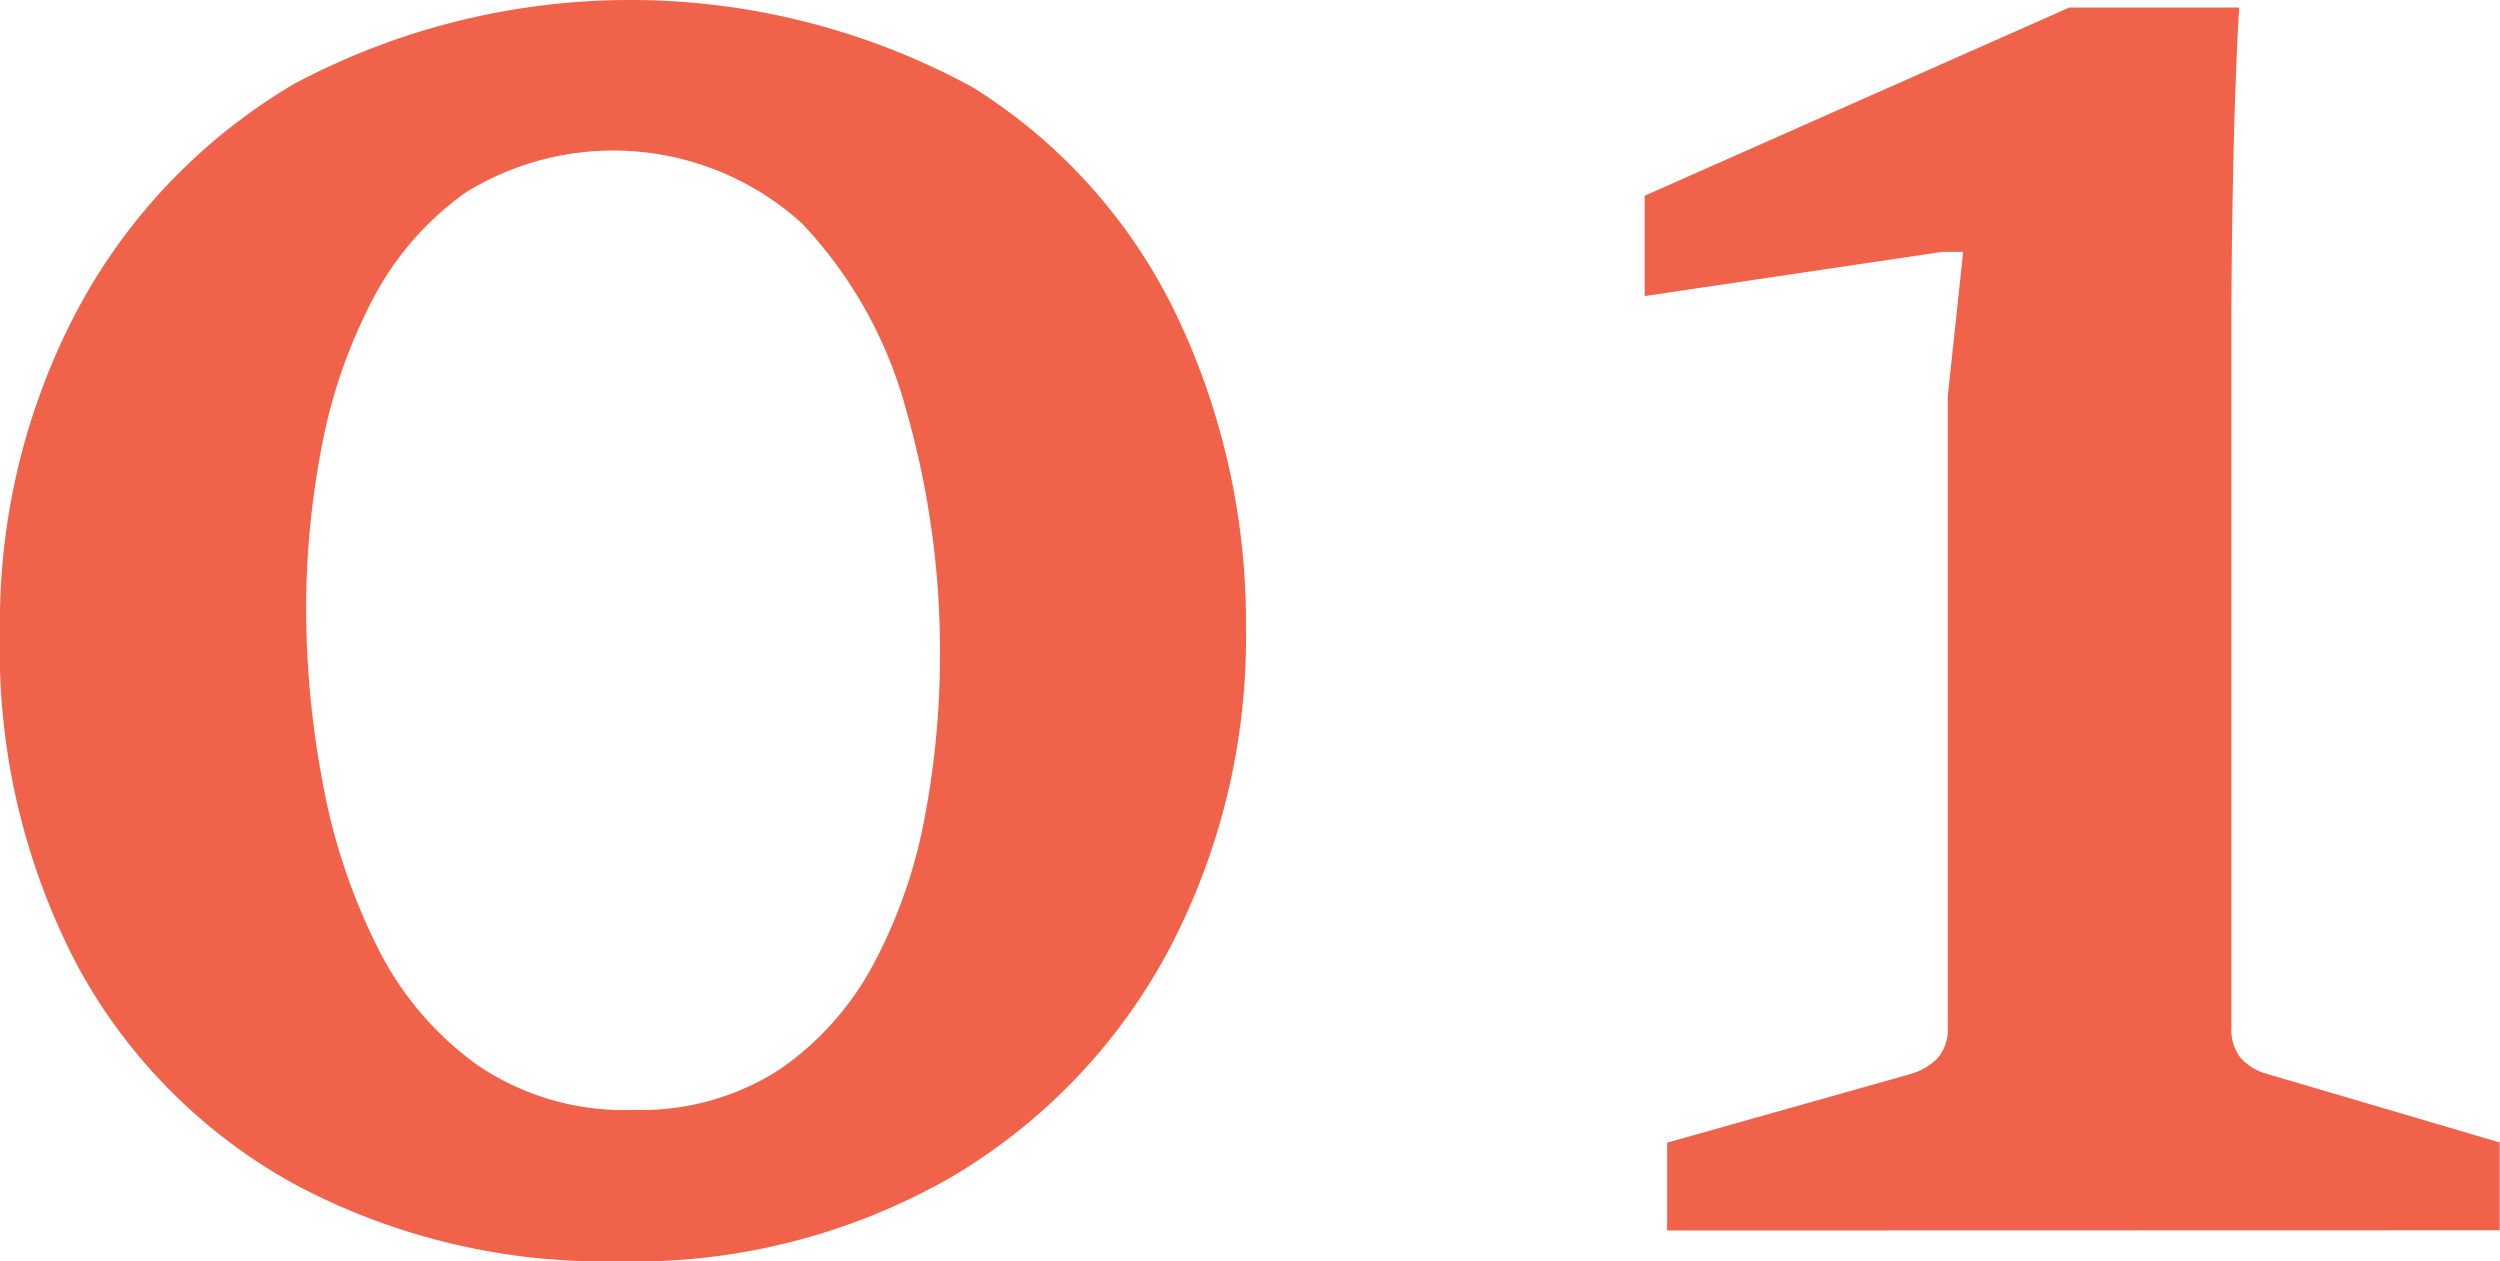
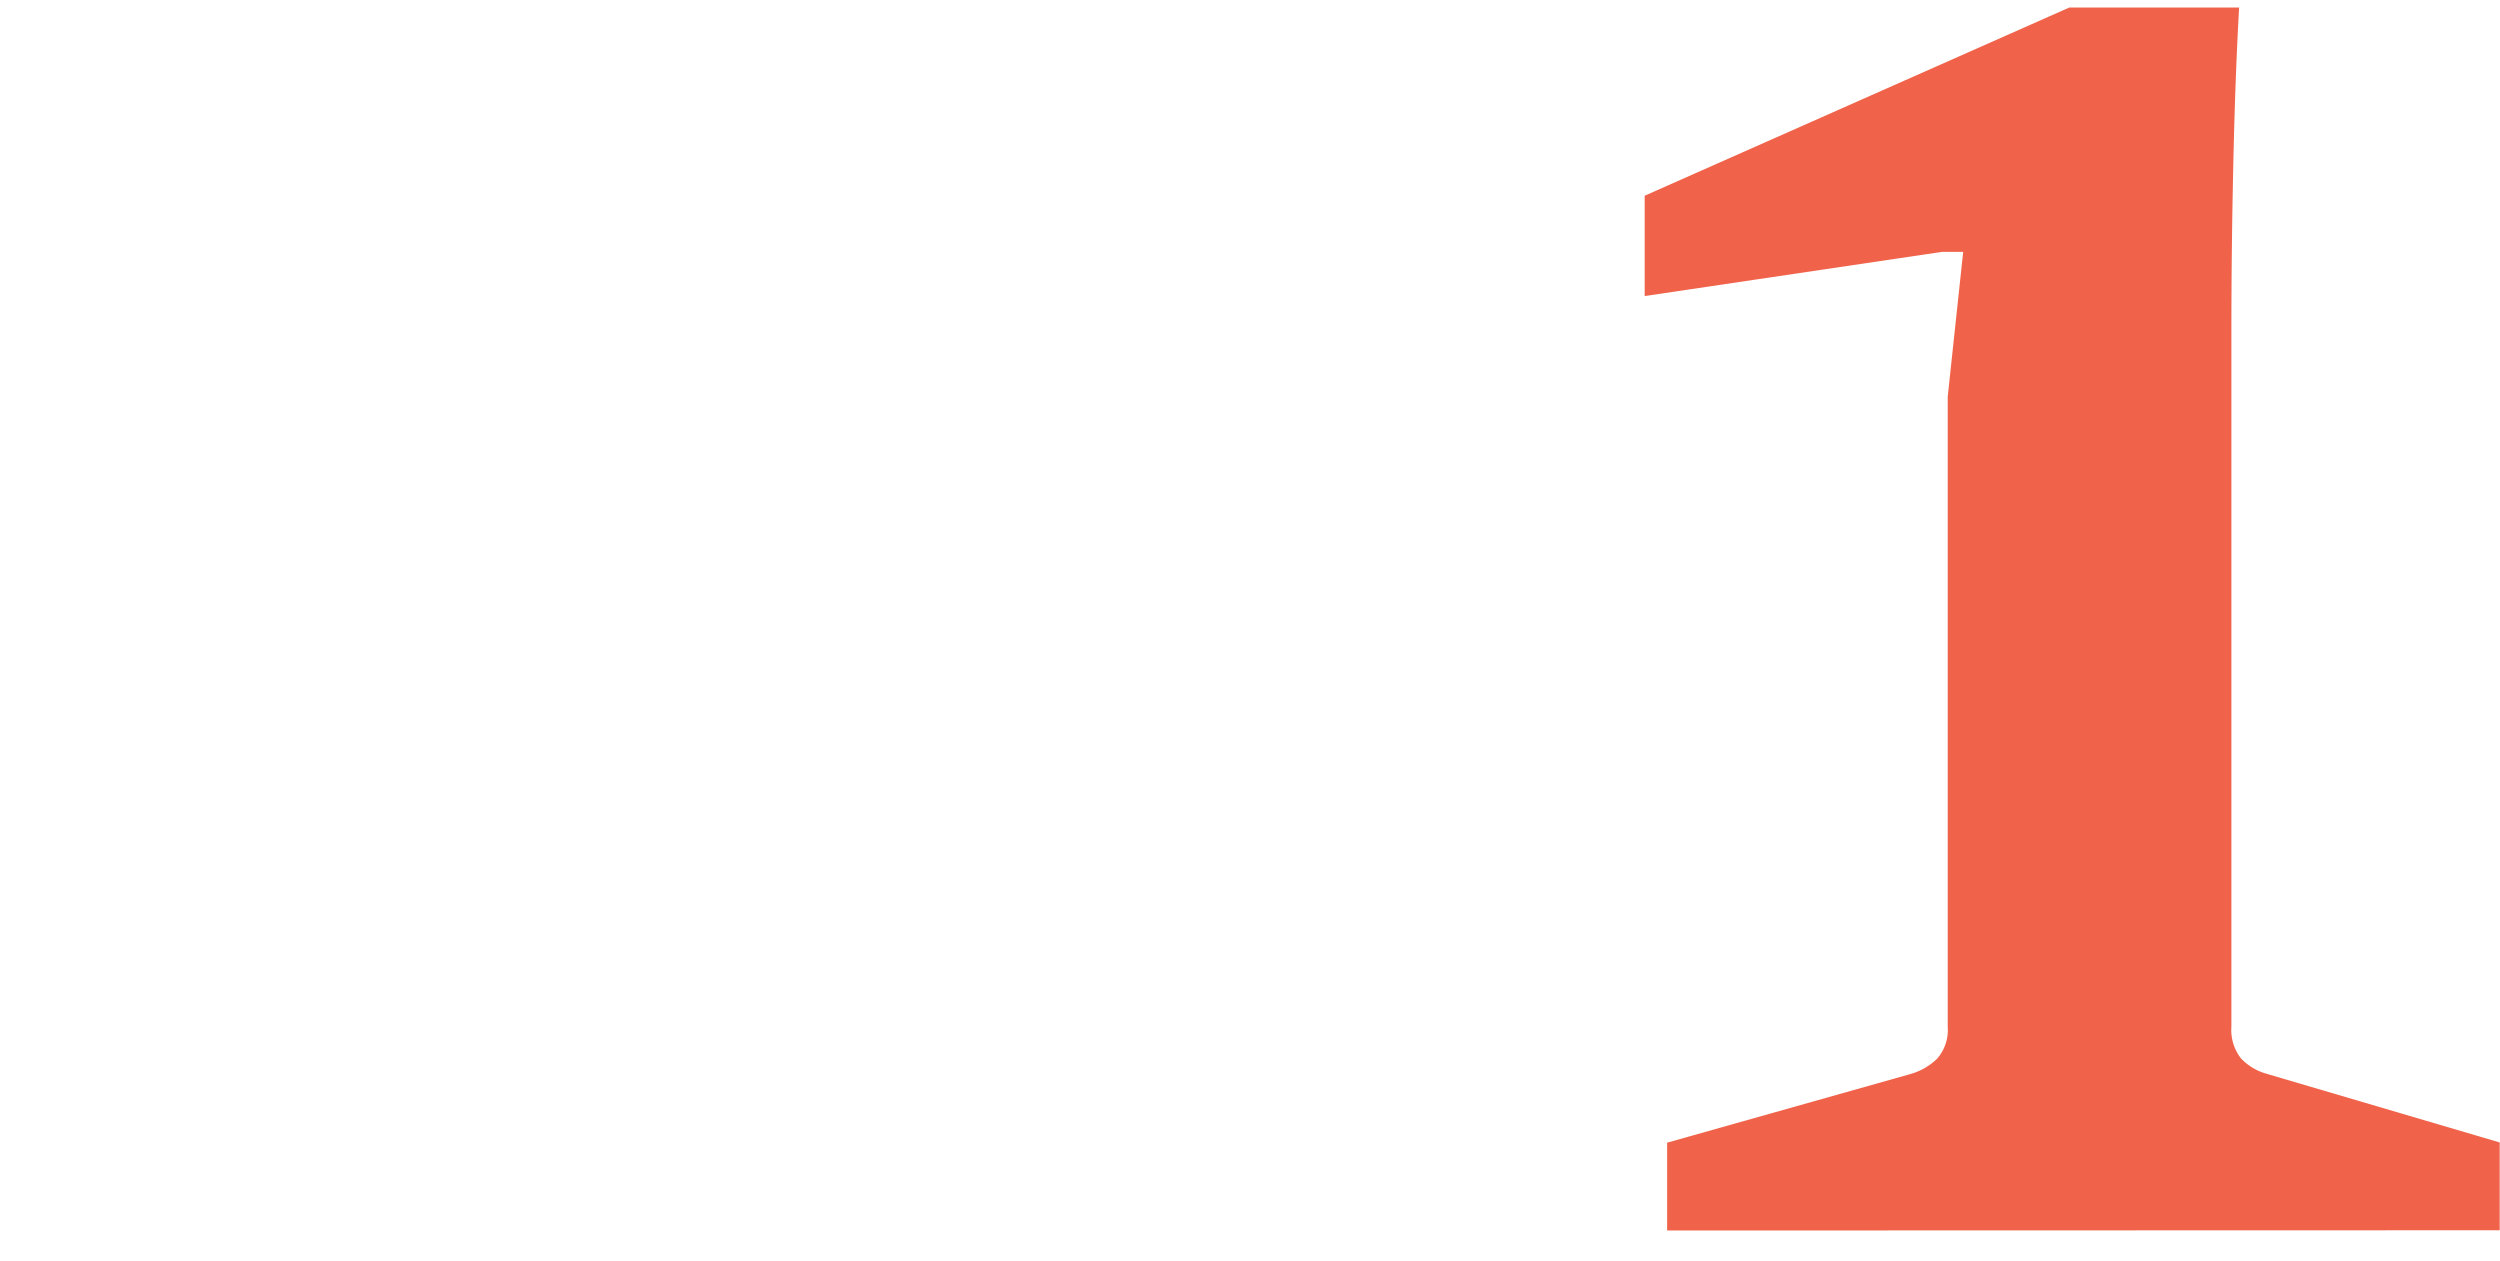
<svg xmlns="http://www.w3.org/2000/svg" width="33.964" height="17.136" viewBox="0 0 33.964 17.136">
  <g id="グループ_581" data-name="グループ 581" transform="translate(-4502.431 -2430.321)">
-     <path id="パス_16" data-name="パス 16" d="M4510.822,2447.457a8.93,8.93,0,0,1-4.365-1.035,7.417,7.417,0,0,1-2.957-2.95,9.218,9.218,0,0,1-1.069-4.563,9.073,9.073,0,0,1,1.049-4.373,7.857,7.857,0,0,1,2.957-3.081,9.717,9.717,0,0,1,9.21.053,7.438,7.438,0,0,1,2.786,3.133,9.694,9.694,0,0,1,.925,4.215,9.09,9.09,0,0,1-1.043,4.36,7.885,7.885,0,0,1-2.956,3.094A8.661,8.661,0,0,1,4510.822,2447.457Zm.2-2.058a3.465,3.465,0,0,0,2.013-.557,4.052,4.052,0,0,0,1.284-1.462,6.939,6.939,0,0,0,.682-1.993,11.749,11.749,0,0,0,.2-2.163,11.874,11.874,0,0,0-.453-3.311,5.924,5.924,0,0,0-1.422-2.557,3.813,3.813,0,0,0-4.57-.419,4.113,4.113,0,0,0-1.284,1.494,7.189,7.189,0,0,0-.682,2.02,11.657,11.657,0,0,0-.2,2.143,12.752,12.752,0,0,0,.23,2.386,8.29,8.29,0,0,0,.734,2.2,4.355,4.355,0,0,0,1.357,1.606A3.531,3.531,0,0,0,4511.019,2445.4Z" fill="#f0634a" />
    <path id="パス_17" data-name="パス 17" d="M4525.08,2447.038v-1.193l3.3-.931a.855.855,0,0,0,.368-.21.591.591,0,0,0,.144-.433v-8.561l.21-1.967h-.289l-4.038.6v-1.363l5.769-2.557h2.307q-.053.932-.079,2.124t-.026,2.229v9.492a.627.627,0,0,0,.131.433.764.764,0,0,0,.354.21l3.16.931v1.193Z" fill="#f0634a" />
  </g>
</svg>